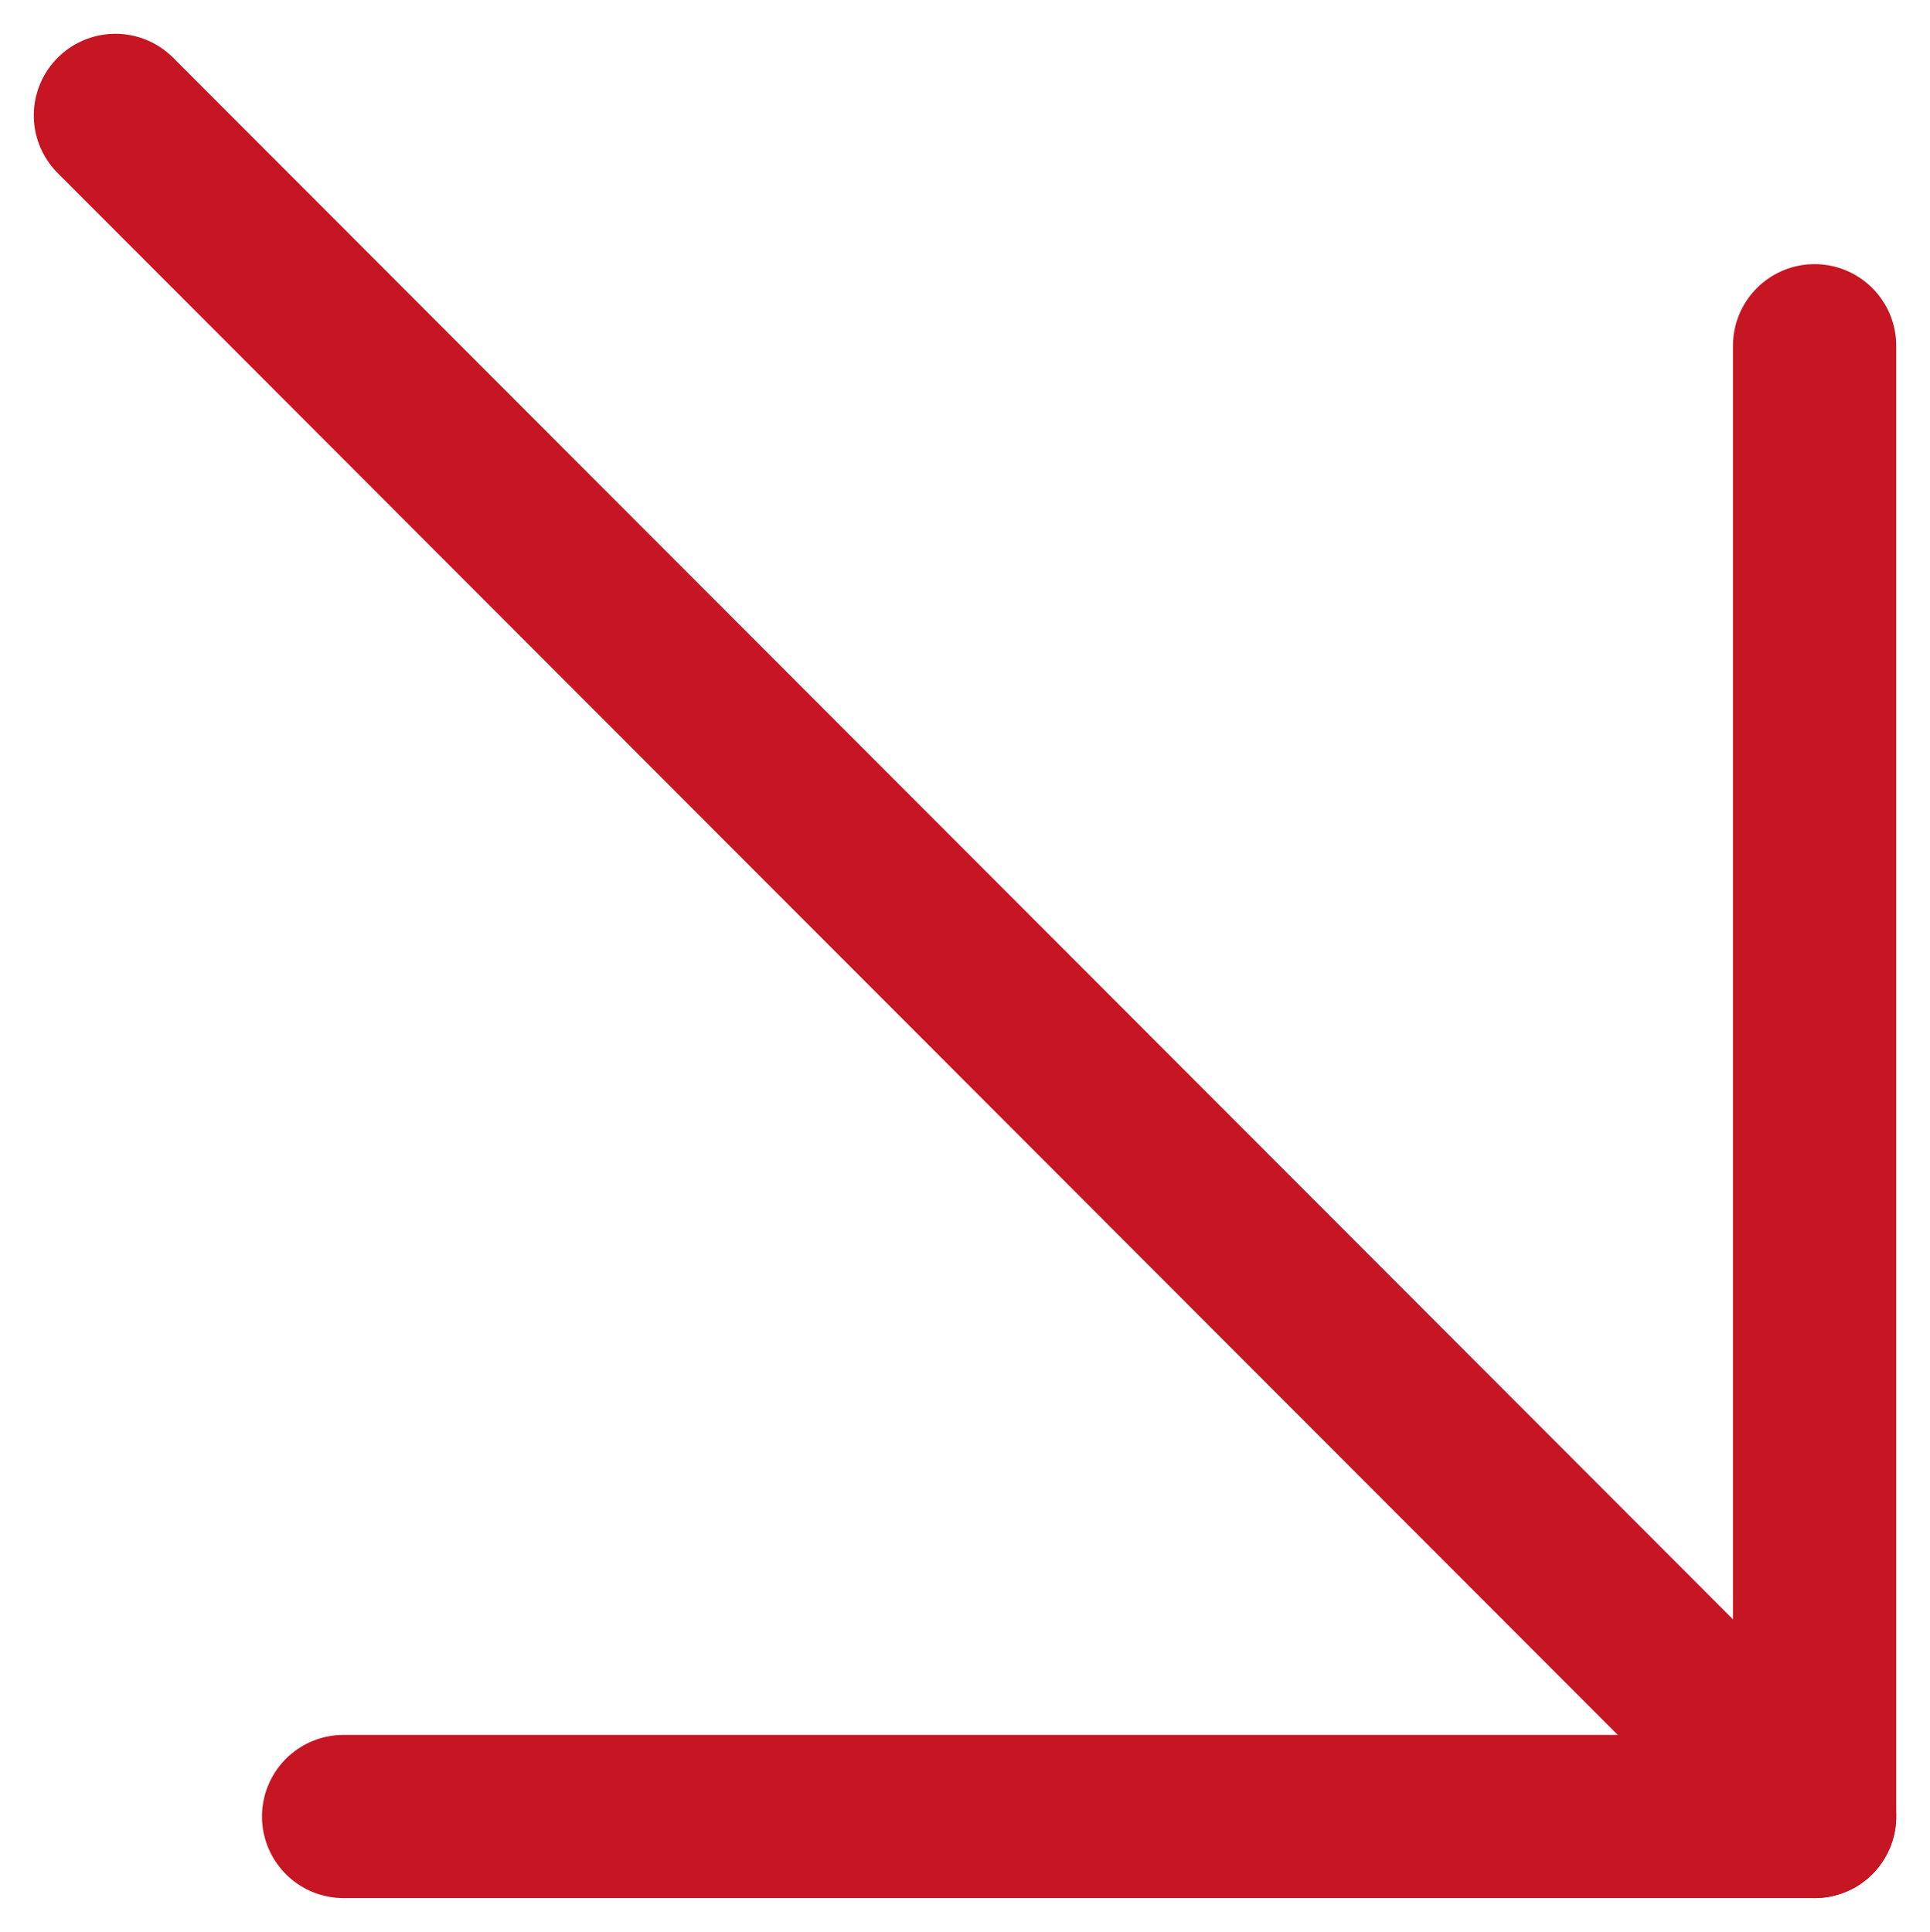
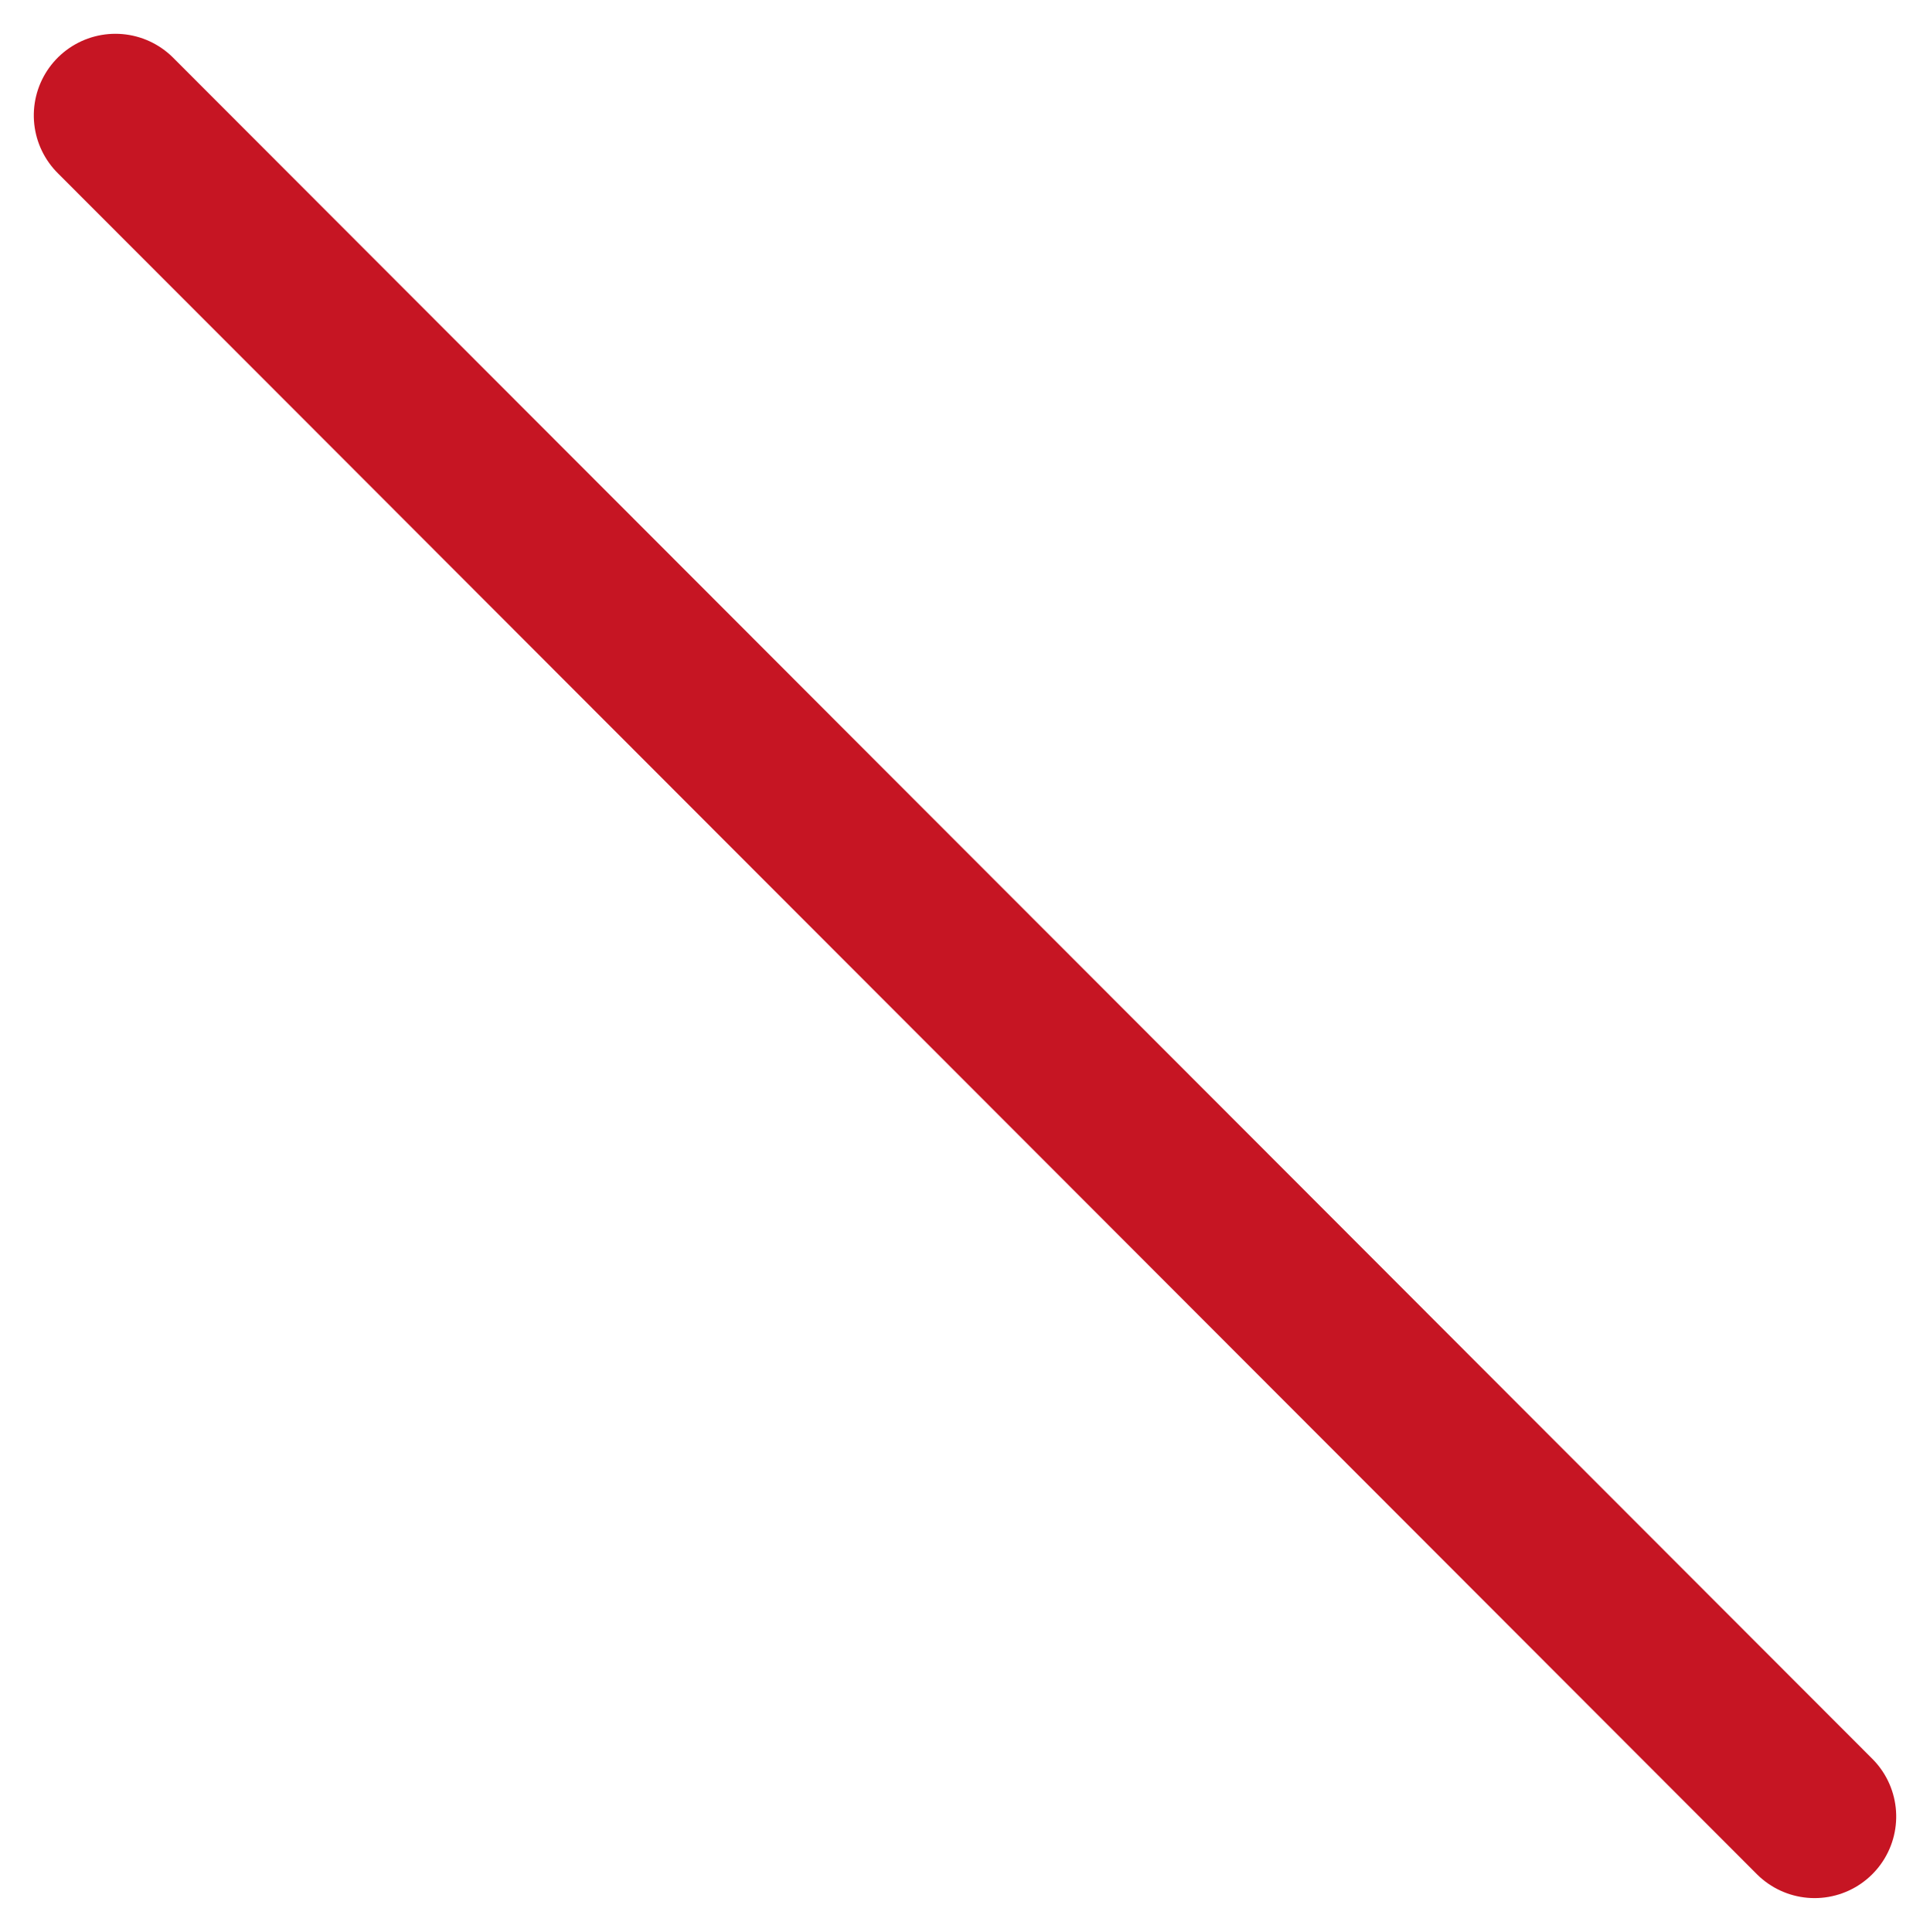
<svg xmlns="http://www.w3.org/2000/svg" width="23.648" height="23.676" viewBox="0 0 23.648 23.676">
  <g id="Icon_feather-arrow-up-right" data-name="Icon feather-arrow-up-right" transform="translate(22.234 1.414) rotate(90)">
    <path id="Tracé_4653" data-name="Tracé 4653" d="M5.806,31.32,26.653,10.5" transform="translate(-5.806 -10.5)" fill="none" stroke="#c61523" stroke-linecap="round" stroke-linejoin="round" stroke-width="2" />
-     <path id="Tracé_4654" data-name="Tracé 4654" d="M10.5,10.5H28.524V28.524" transform="translate(-7.677 -10.5)" fill="none" stroke="#c61523" stroke-linecap="round" stroke-linejoin="round" stroke-width="2" />
  </g>
</svg>